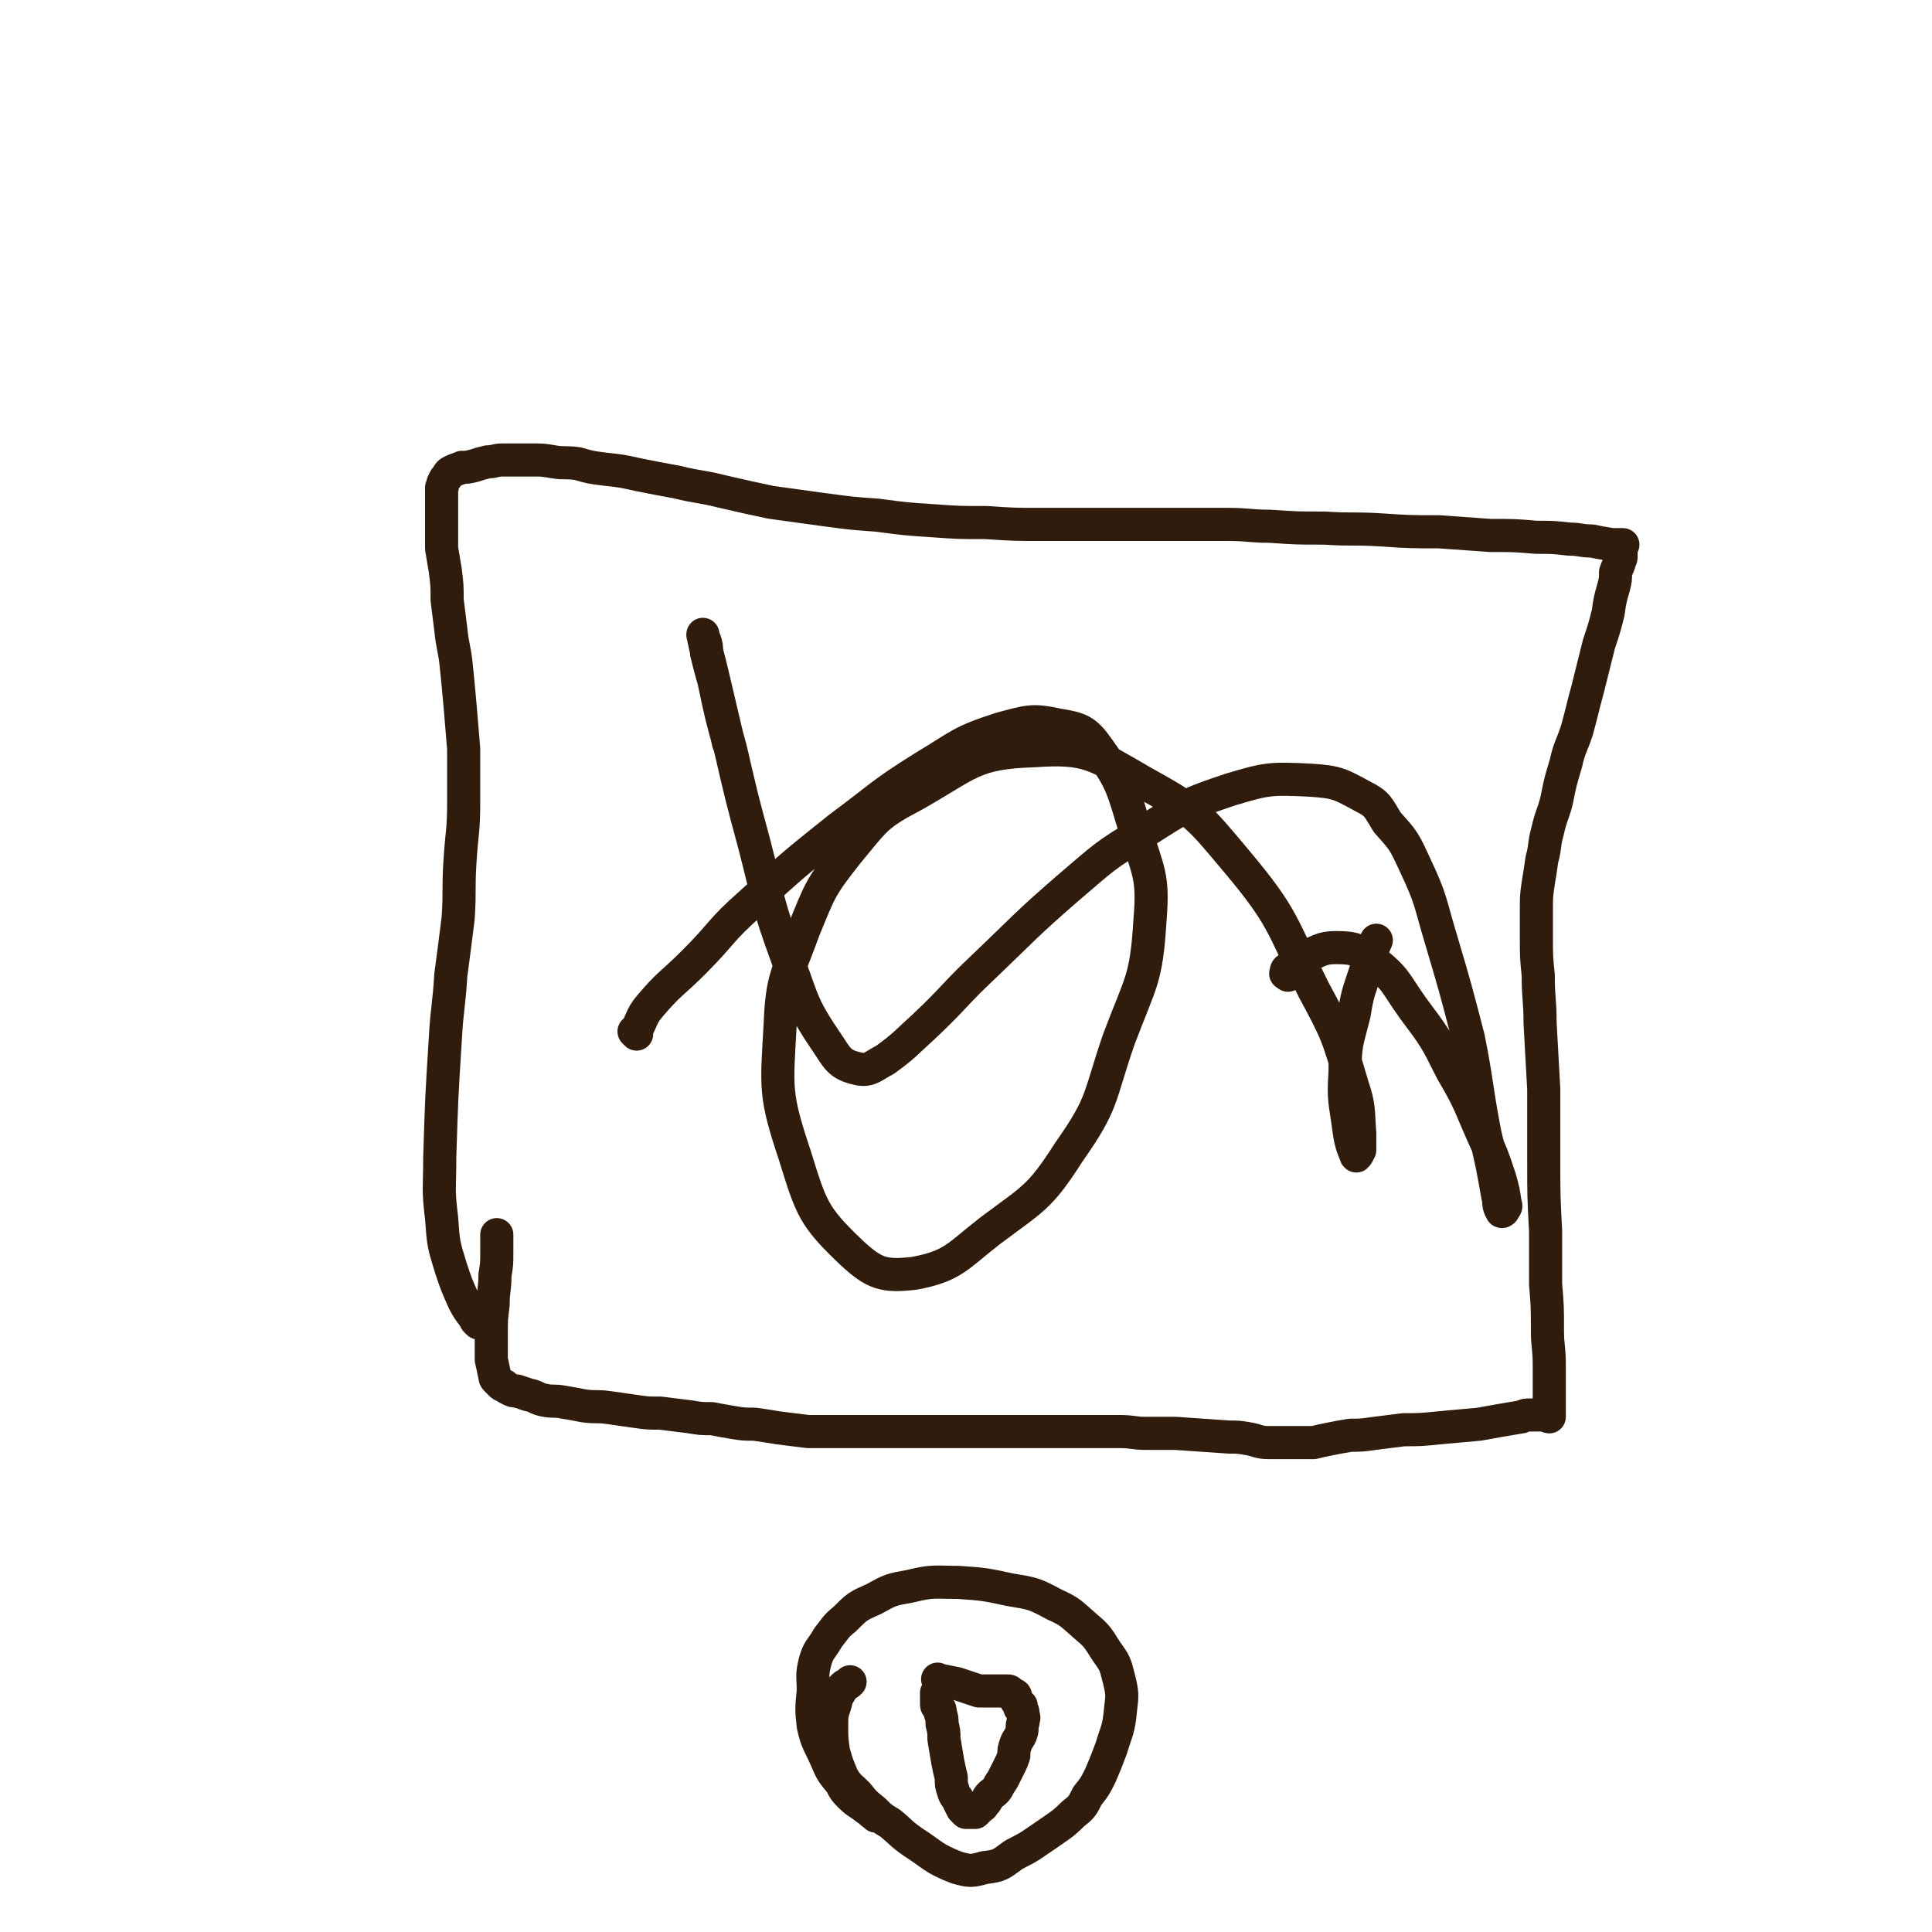
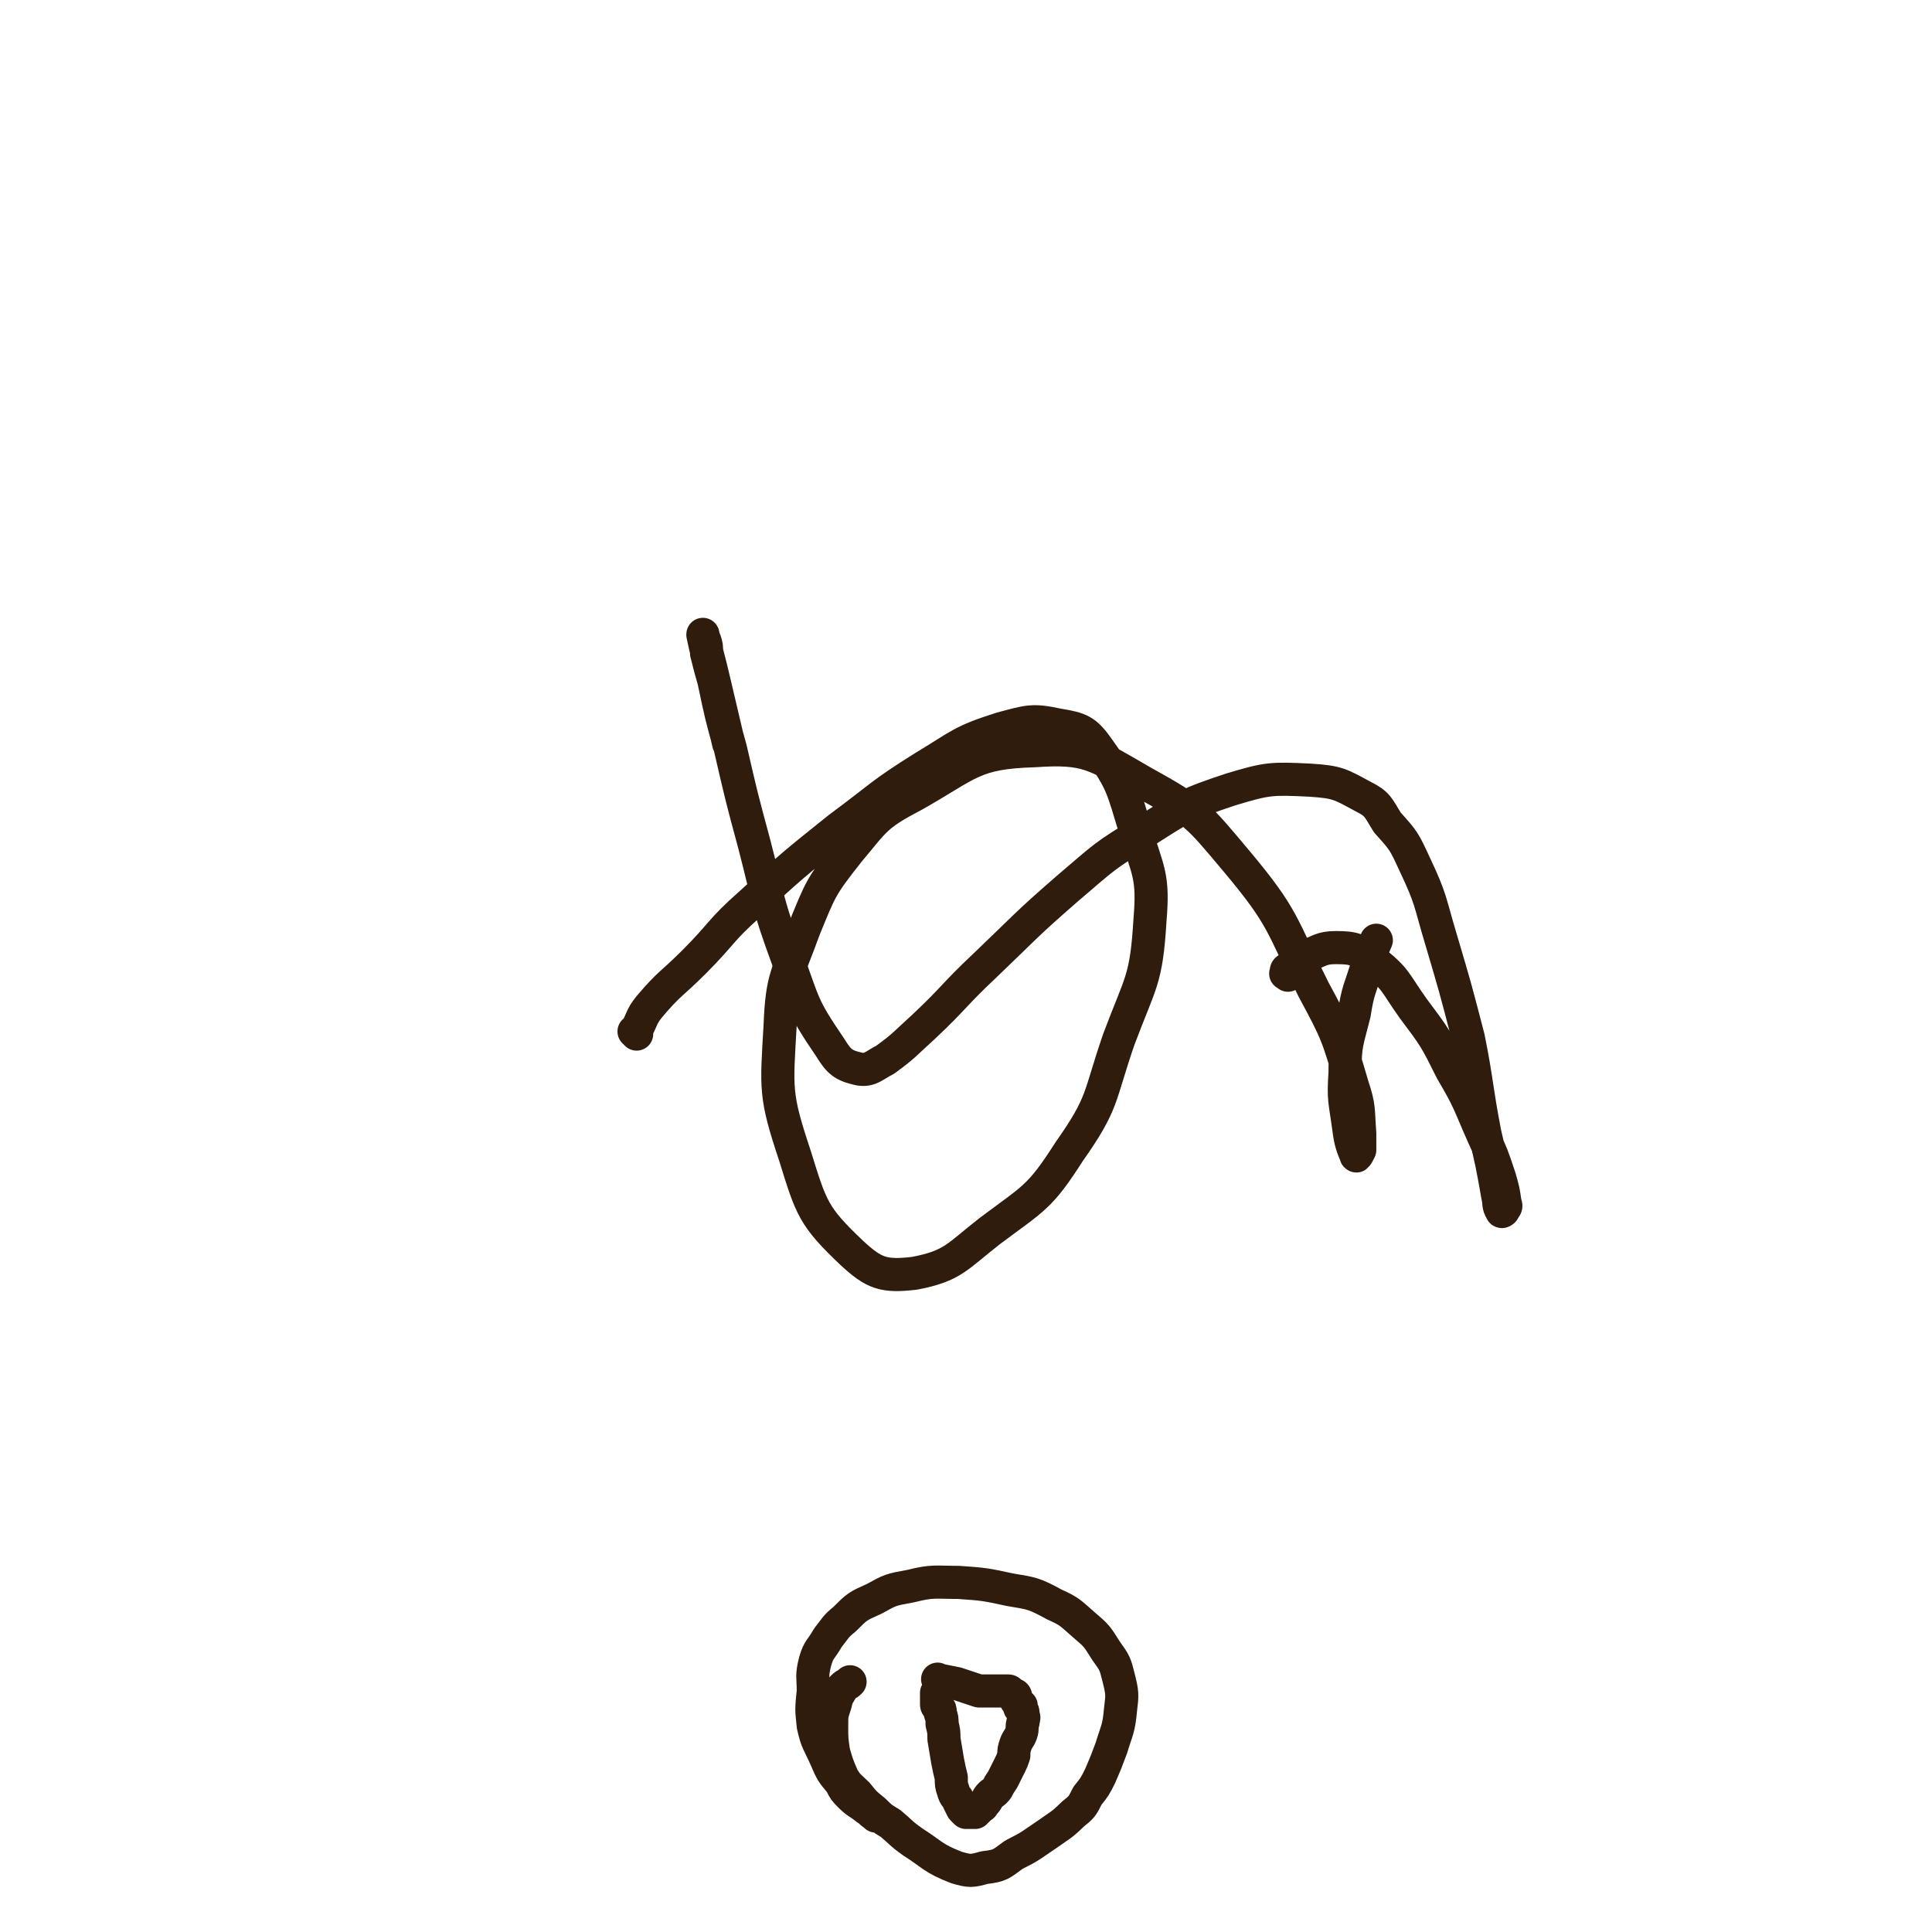
<svg xmlns="http://www.w3.org/2000/svg" viewBox="0 0 1050 1050" version="1.1">
  <g fill="none" stroke="#301C0C" stroke-width="18" stroke-linecap="round" stroke-linejoin="round">
-     <path d="M260,719c-1,-1 -1,-1 -1,-1 -1,-1 0,0 0,0 -3,-5 -4,-5 -7,-11 -4,-9 -4,-9 -7,-18 -4,-13 -4,-13 -5,-27 -2,-16 -1,-16 -1,-33 1,-32 1,-32 3,-64 1,-18 2,-18 3,-35 2,-15 2,-15 4,-31 1,-15 0,-15 1,-31 1,-16 2,-16 2,-32 0,-15 0,-15 0,-29 -1,-12 -1,-12 -2,-24 -1,-11 -1,-11 -2,-21 -1,-10 -2,-10 -3,-20 -1,-8 -1,-8 -2,-16 0,-8 0,-8 -1,-16 -1,-6 -1,-6 -2,-12 0,-5 0,-5 0,-11 0,-4 0,-4 0,-8 0,-3 0,-3 0,-6 0,-2 0,-2 0,-5 0,-1 0,-1 0,-3 1,-1 0,-1 1,-3 1,-2 1,-2 2,-3 1,-2 1,-2 3,-3 2,-1 3,-1 5,-2 3,0 3,0 7,-1 3,-1 3,-1 7,-2 4,0 4,-1 8,-1 5,0 5,0 9,0 4,0 4,0 8,0 5,0 5,0 11,1 6,1 6,0 13,1 7,2 7,2 15,3 9,1 9,1 18,3 10,2 10,2 21,4 12,3 12,2 24,5 13,3 13,3 27,6 14,2 15,2 29,4 15,2 15,2 29,3 15,2 15,2 30,3 14,1 14,1 29,1 15,1 15,1 30,1 13,0 13,0 27,0 12,0 12,0 24,0 12,0 12,0 25,0 13,0 13,0 25,0 12,0 12,1 23,1 15,1 15,1 30,1 15,1 15,0 31,1 15,1 15,1 31,1 14,1 14,1 28,2 13,0 13,0 25,1 9,0 9,0 18,1 6,0 6,1 12,1 5,1 5,1 11,2 2,0 2,0 3,0 1,0 1,0 2,0 0,0 0,0 1,0 0,0 -1,1 -1,1 0,1 0,1 0,1 0,1 0,1 0,2 0,1 0,1 0,3 0,1 -1,1 -1,3 -1,3 -1,2 -2,5 0,4 0,4 -1,8 -2,7 -2,7 -3,14 -2,8 -2,8 -5,17 -3,12 -3,12 -6,24 -3,11 -3,12 -6,23 -3,9 -4,9 -6,18 -3,10 -3,10 -5,20 -2,8 -3,8 -5,17 -2,7 -1,8 -3,15 -1,7 -1,7 -2,13 -1,7 -1,7 -1,14 0,8 0,8 0,16 0,10 0,10 1,20 0,13 1,13 1,26 1,18 1,18 2,36 0,20 0,20 0,39 0,19 0,19 1,38 0,15 0,15 0,29 1,12 1,12 1,25 0,9 1,9 1,19 0,5 0,5 0,11 0,3 0,3 0,6 0,2 0,2 0,4 0,2 0,2 0,3 0,1 0,1 0,2 0,1 0,1 0,2 -1,0 -1,-1 -2,-1 -1,0 -1,0 -2,0 -1,0 -1,0 -2,0 0,0 0,0 -1,0 -1,0 -1,0 -2,0 0,0 0,0 -1,0 -3,0 -3,0 -5,1 -12,2 -12,2 -23,4 -11,1 -11,1 -22,2 -10,1 -10,1 -19,1 -8,1 -8,1 -16,2 -7,1 -7,1 -13,1 -6,1 -6,1 -11,2 -5,1 -5,1 -9,2 -5,0 -5,0 -9,0 -3,0 -3,0 -6,0 -5,0 -5,0 -9,0 -6,0 -6,-1 -11,-2 -6,-1 -6,-1 -11,-1 -15,-1 -15,-1 -29,-2 -8,0 -8,0 -16,0 -7,0 -7,-1 -15,-1 -8,0 -8,0 -16,0 -9,0 -9,0 -18,0 -10,0 -10,0 -20,0 -11,0 -11,0 -22,0 -9,0 -9,0 -19,0 -10,0 -10,0 -20,0 -10,0 -10,0 -19,0 -9,0 -9,0 -18,0 -8,0 -8,0 -17,0 -8,-1 -8,-1 -16,-2 -6,-1 -6,-1 -13,-2 -6,0 -6,0 -12,-1 -6,-1 -6,-1 -11,-2 -6,0 -6,0 -12,-1 -8,-1 -8,-1 -16,-2 -7,0 -7,0 -14,-1 -7,-1 -7,-1 -14,-2 -7,-1 -7,0 -14,-1 -5,-1 -5,-1 -11,-2 -5,-1 -5,0 -10,-1 -5,-1 -4,-2 -9,-3 -3,-1 -3,-1 -6,-2 -2,0 -2,0 -4,-1 -2,-1 -2,-1 -3,-2 -1,0 -1,0 -2,-1 -1,-1 -1,-1 -2,-2 -1,-1 -1,-1 -1,-2 -1,-4 -1,-5 -2,-9 0,-7 0,-7 0,-14 0,-8 0,-8 1,-16 0,-8 1,-8 1,-16 1,-6 1,-6 1,-13 0,-4 0,-4 0,-9 " />
    <path d="M476,987c-1,-1 -1,-1 -1,-1 -1,-1 0,0 0,0 -2,-1 -2,-2 -4,-3 -5,-4 -5,-3 -9,-7 -3,-3 -3,-3 -5,-7 -5,-6 -5,-6 -8,-13 -4,-9 -5,-9 -7,-18 -1,-9 -1,-9 0,-19 0,-8 -1,-8 1,-16 2,-7 3,-6 7,-13 4,-5 4,-6 9,-10 7,-7 7,-7 16,-11 9,-5 9,-5 20,-7 12,-3 13,-2 26,-2 14,1 14,1 28,4 12,2 13,2 24,8 9,4 9,5 16,11 7,6 7,6 12,14 5,7 5,7 7,15 2,8 2,9 1,17 -1,11 -2,11 -5,21 -3,8 -3,8 -6,15 -3,6 -3,6 -7,11 -3,6 -3,6 -8,10 -6,6 -7,6 -14,11 -9,6 -8,6 -18,11 -7,5 -7,6 -16,7 -7,2 -8,2 -15,0 -13,-5 -13,-7 -24,-14 -7,-5 -6,-5 -12,-10 -5,-3 -5,-3 -9,-7 -5,-4 -5,-4 -9,-9 -4,-4 -5,-4 -8,-9 -3,-7 -3,-7 -5,-14 -1,-7 -1,-7 -1,-14 0,-6 0,-6 2,-12 1,-5 2,-5 4,-9 2,-2 2,-1 4,-3 " />
    <path d="M511,914c-1,-1 -1,-1 -1,-1 -1,-1 0,0 0,0 0,0 0,0 0,0 5,1 5,1 10,2 3,1 3,1 6,2 3,1 3,1 6,2 1,0 1,0 3,0 1,0 1,0 3,0 1,0 1,0 2,0 1,0 1,0 2,0 0,0 0,0 1,0 1,0 1,0 1,0 1,0 1,0 1,0 1,0 1,0 2,0 1,0 1,0 1,0 1,0 1,1 1,1 1,1 1,0 2,1 0,0 1,0 1,1 0,0 0,0 0,1 0,1 0,1 1,2 1,1 1,1 2,2 0,0 -1,0 -1,0 0,1 0,1 1,2 1,1 1,1 1,3 1,2 0,2 0,4 -1,3 0,3 -1,6 -1,3 -2,3 -3,6 -1,3 -1,3 -1,6 -1,3 -1,3 -2,5 -1,2 -1,2 -2,4 -1,2 -1,2 -2,4 -2,3 -2,3 -3,5 -2,3 -3,2 -5,5 -1,2 -1,2 -3,4 0,1 0,0 -1,1 -1,1 -1,1 -2,2 -1,0 -1,1 -1,1 -1,0 -1,0 -2,0 -1,0 -1,0 -1,0 -1,0 -1,0 -1,0 0,0 0,0 0,0 -1,0 -1,0 -1,0 -1,-1 -1,-1 -2,-2 -1,-2 -1,-2 -2,-4 -1,-3 -2,-2 -3,-6 -1,-3 -1,-3 -1,-7 -1,-4 -1,-4 -2,-9 -1,-6 -1,-6 -2,-12 0,-4 0,-4 -1,-8 0,-3 0,-3 -1,-6 0,-2 0,-2 -1,-3 -1,-1 -1,-1 -1,-2 0,0 0,0 0,-1 0,-1 0,-1 0,-2 0,-1 0,-1 0,-1 0,-1 0,-1 0,-2 0,0 0,0 0,0 " />
    <path d="M346,562c-1,-1 -1,-1 -1,-1 -1,-1 0,0 0,0 4,-6 3,-8 8,-14 11,-13 12,-12 24,-24 16,-16 14,-17 31,-32 23,-21 23,-21 48,-41 23,-17 22,-18 46,-33 20,-12 20,-14 42,-21 15,-4 17,-5 31,-2 12,2 15,3 22,13 13,18 13,21 20,44 7,23 10,25 8,49 -2,33 -5,33 -17,65 -11,32 -8,34 -27,61 -16,25 -19,25 -43,43 -18,14 -20,19 -41,23 -17,2 -22,0 -34,-11 -21,-20 -22,-24 -31,-53 -11,-33 -10,-36 -8,-71 1,-26 4,-27 13,-52 9,-22 9,-23 24,-42 15,-18 15,-20 36,-31 30,-17 32,-23 65,-24 29,-2 33,2 59,17 29,16 30,18 51,43 26,31 24,34 42,70 13,24 13,25 21,52 4,12 3,13 4,26 0,5 0,5 0,9 -1,2 -2,4 -2,3 -2,-5 -3,-7 -4,-15 -2,-15 -3,-15 -2,-30 0,-16 1,-16 5,-32 2,-13 3,-13 7,-26 2,-7 2,-7 5,-14 " />
    <path d="M700,530c-1,-1 -2,-1 -1,-1 0,-2 0,-2 2,-3 4,-3 4,-3 8,-6 8,-3 9,-5 17,-5 10,0 12,1 20,7 13,10 12,12 22,26 12,16 12,16 21,34 10,17 9,17 17,35 5,11 5,11 9,23 2,7 2,7 3,14 1,2 0,2 -1,4 0,0 -1,1 -1,0 -2,-3 -1,-4 -2,-8 -3,-17 -3,-17 -7,-34 -5,-26 -4,-27 -9,-52 -7,-27 -7,-27 -15,-54 -6,-20 -5,-21 -14,-40 -6,-13 -6,-13 -15,-23 -5,-8 -5,-10 -13,-14 -13,-7 -14,-8 -29,-9 -21,-1 -23,-1 -43,5 -24,8 -25,9 -47,23 -22,13 -22,14 -42,31 -23,20 -23,21 -45,42 -17,16 -16,17 -33,33 -10,9 -10,10 -21,18 -6,3 -8,6 -14,5 -9,-2 -11,-4 -16,-12 -15,-22 -14,-23 -23,-48 -11,-30 -10,-31 -18,-62 -7,-26 -7,-26 -13,-52 -5,-18 -5,-18 -9,-37 -2,-7 -2,-7 -4,-15 0,-4 0,-4 -1,-7 -1,-2 -1,-4 -1,-3 2,10 3,12 6,25 4,17 4,17 8,34 " />
  </g>
</svg>